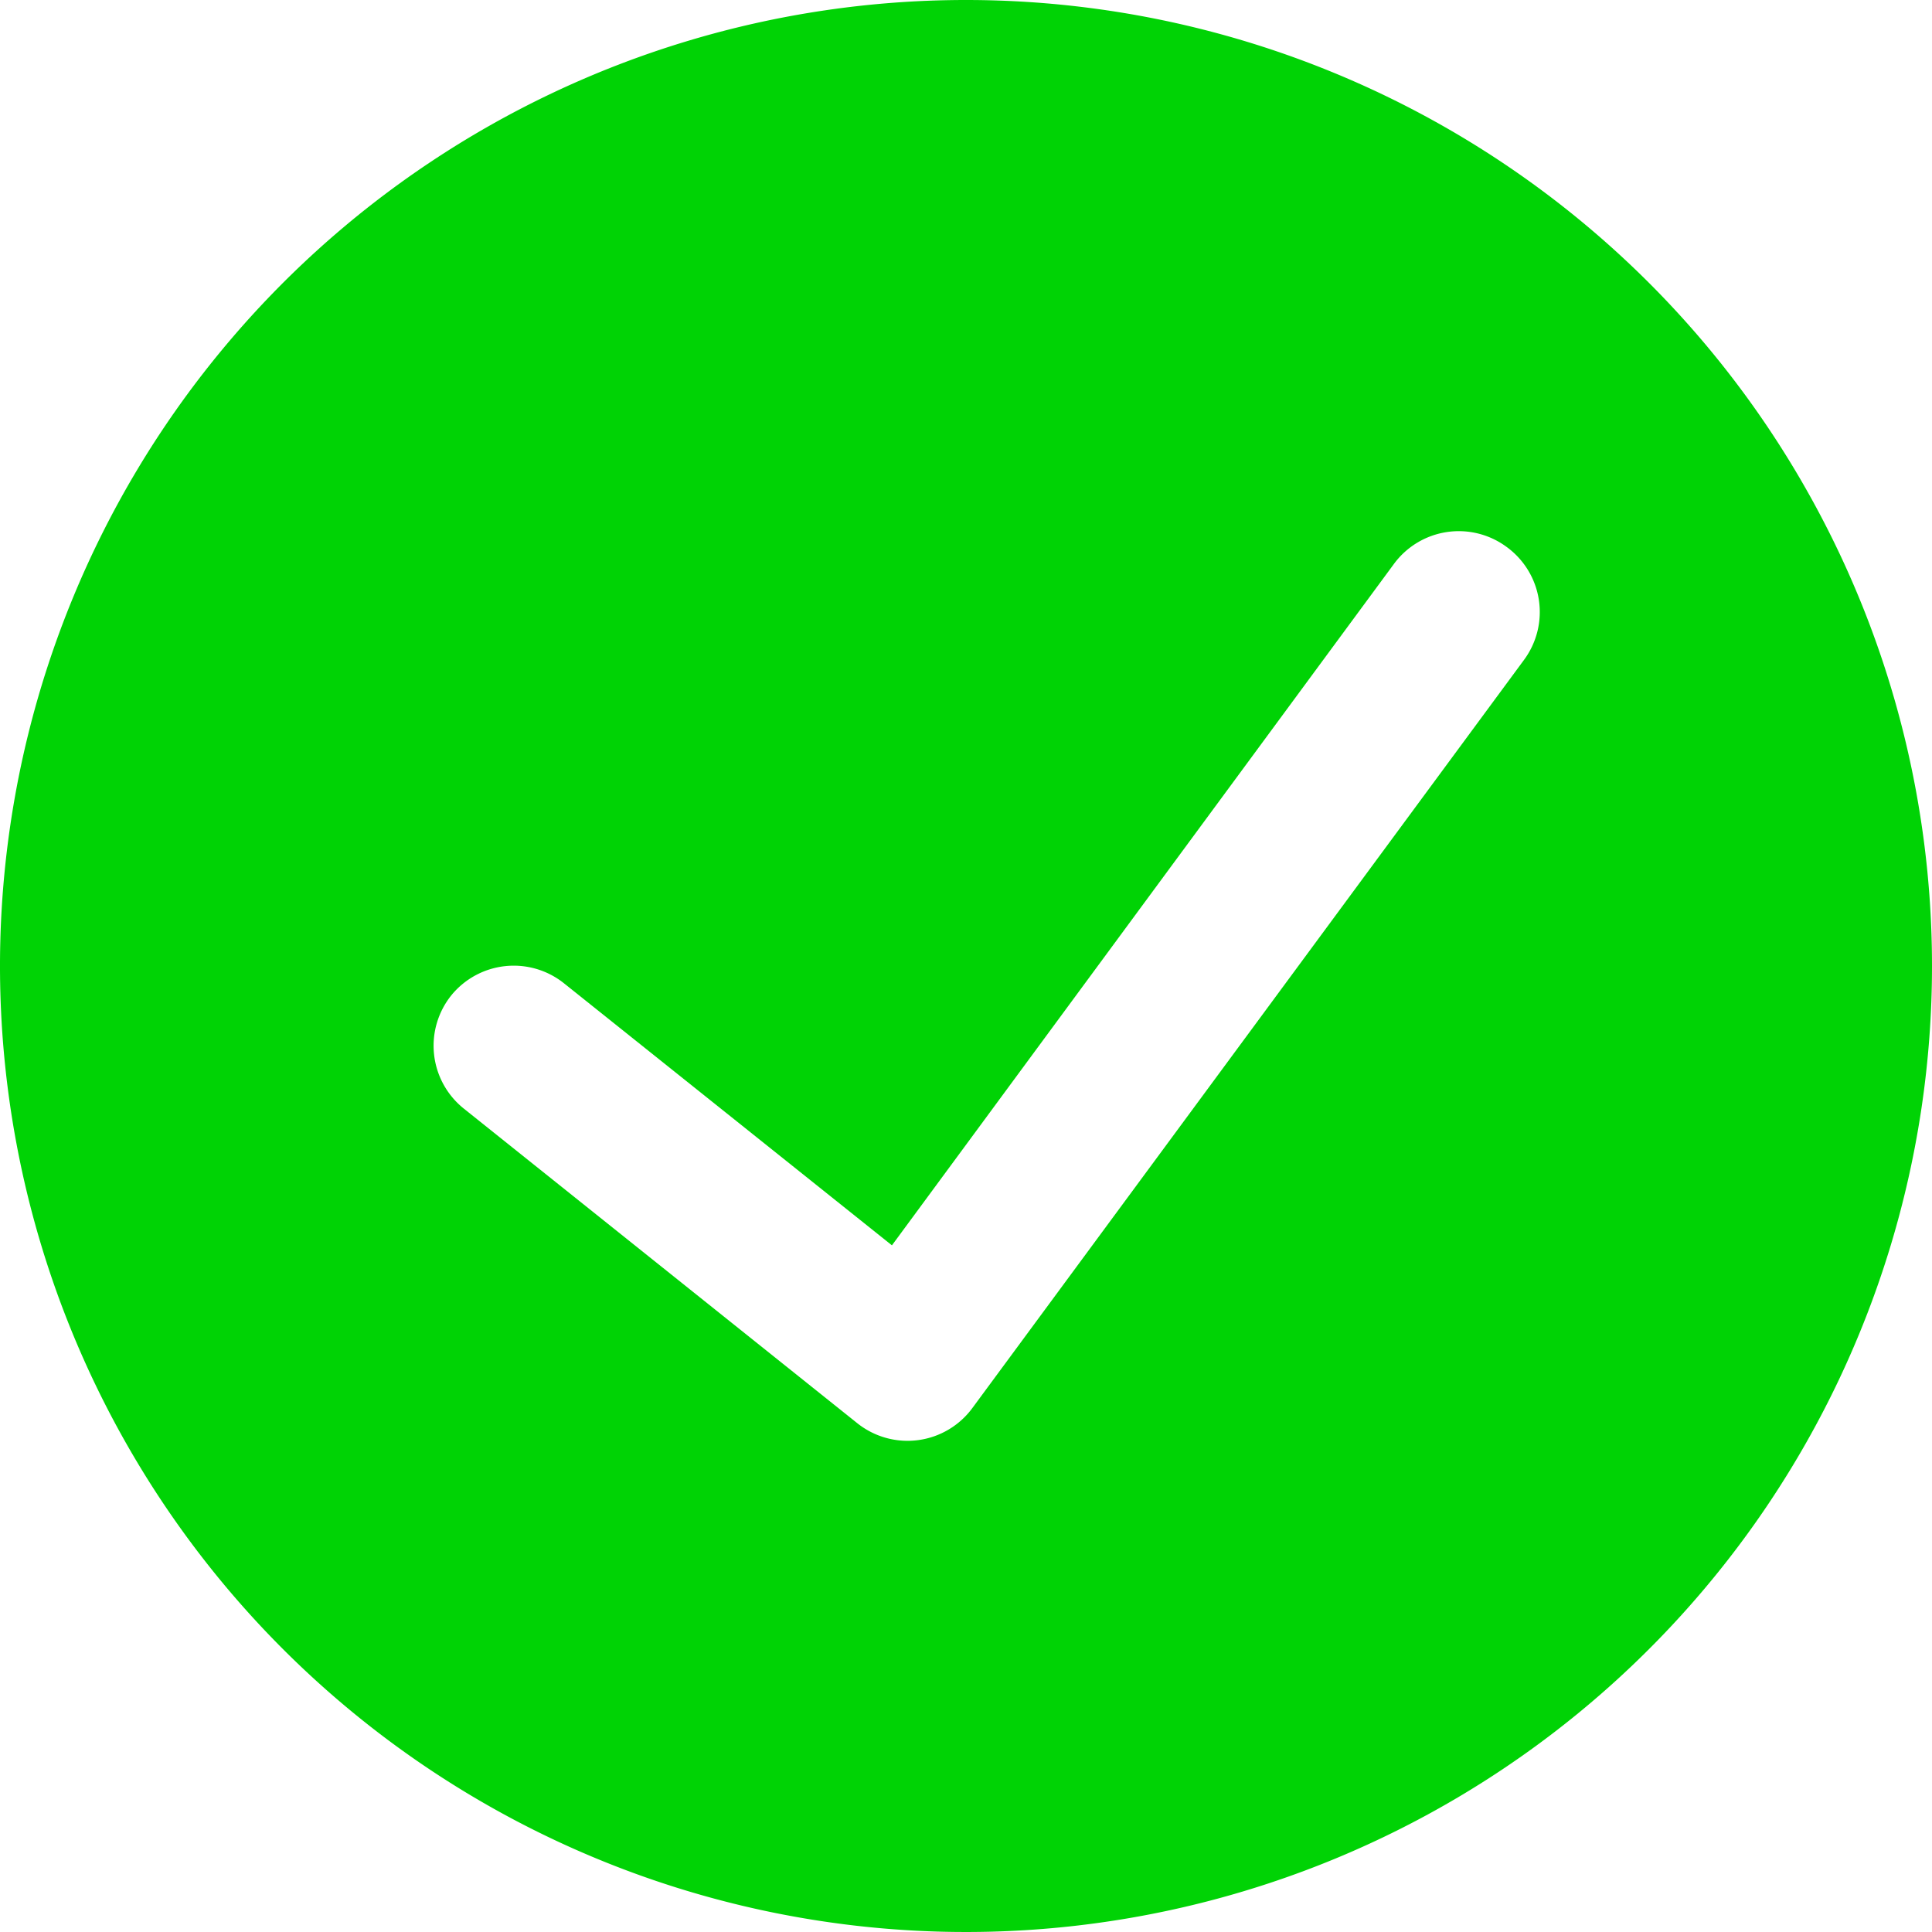
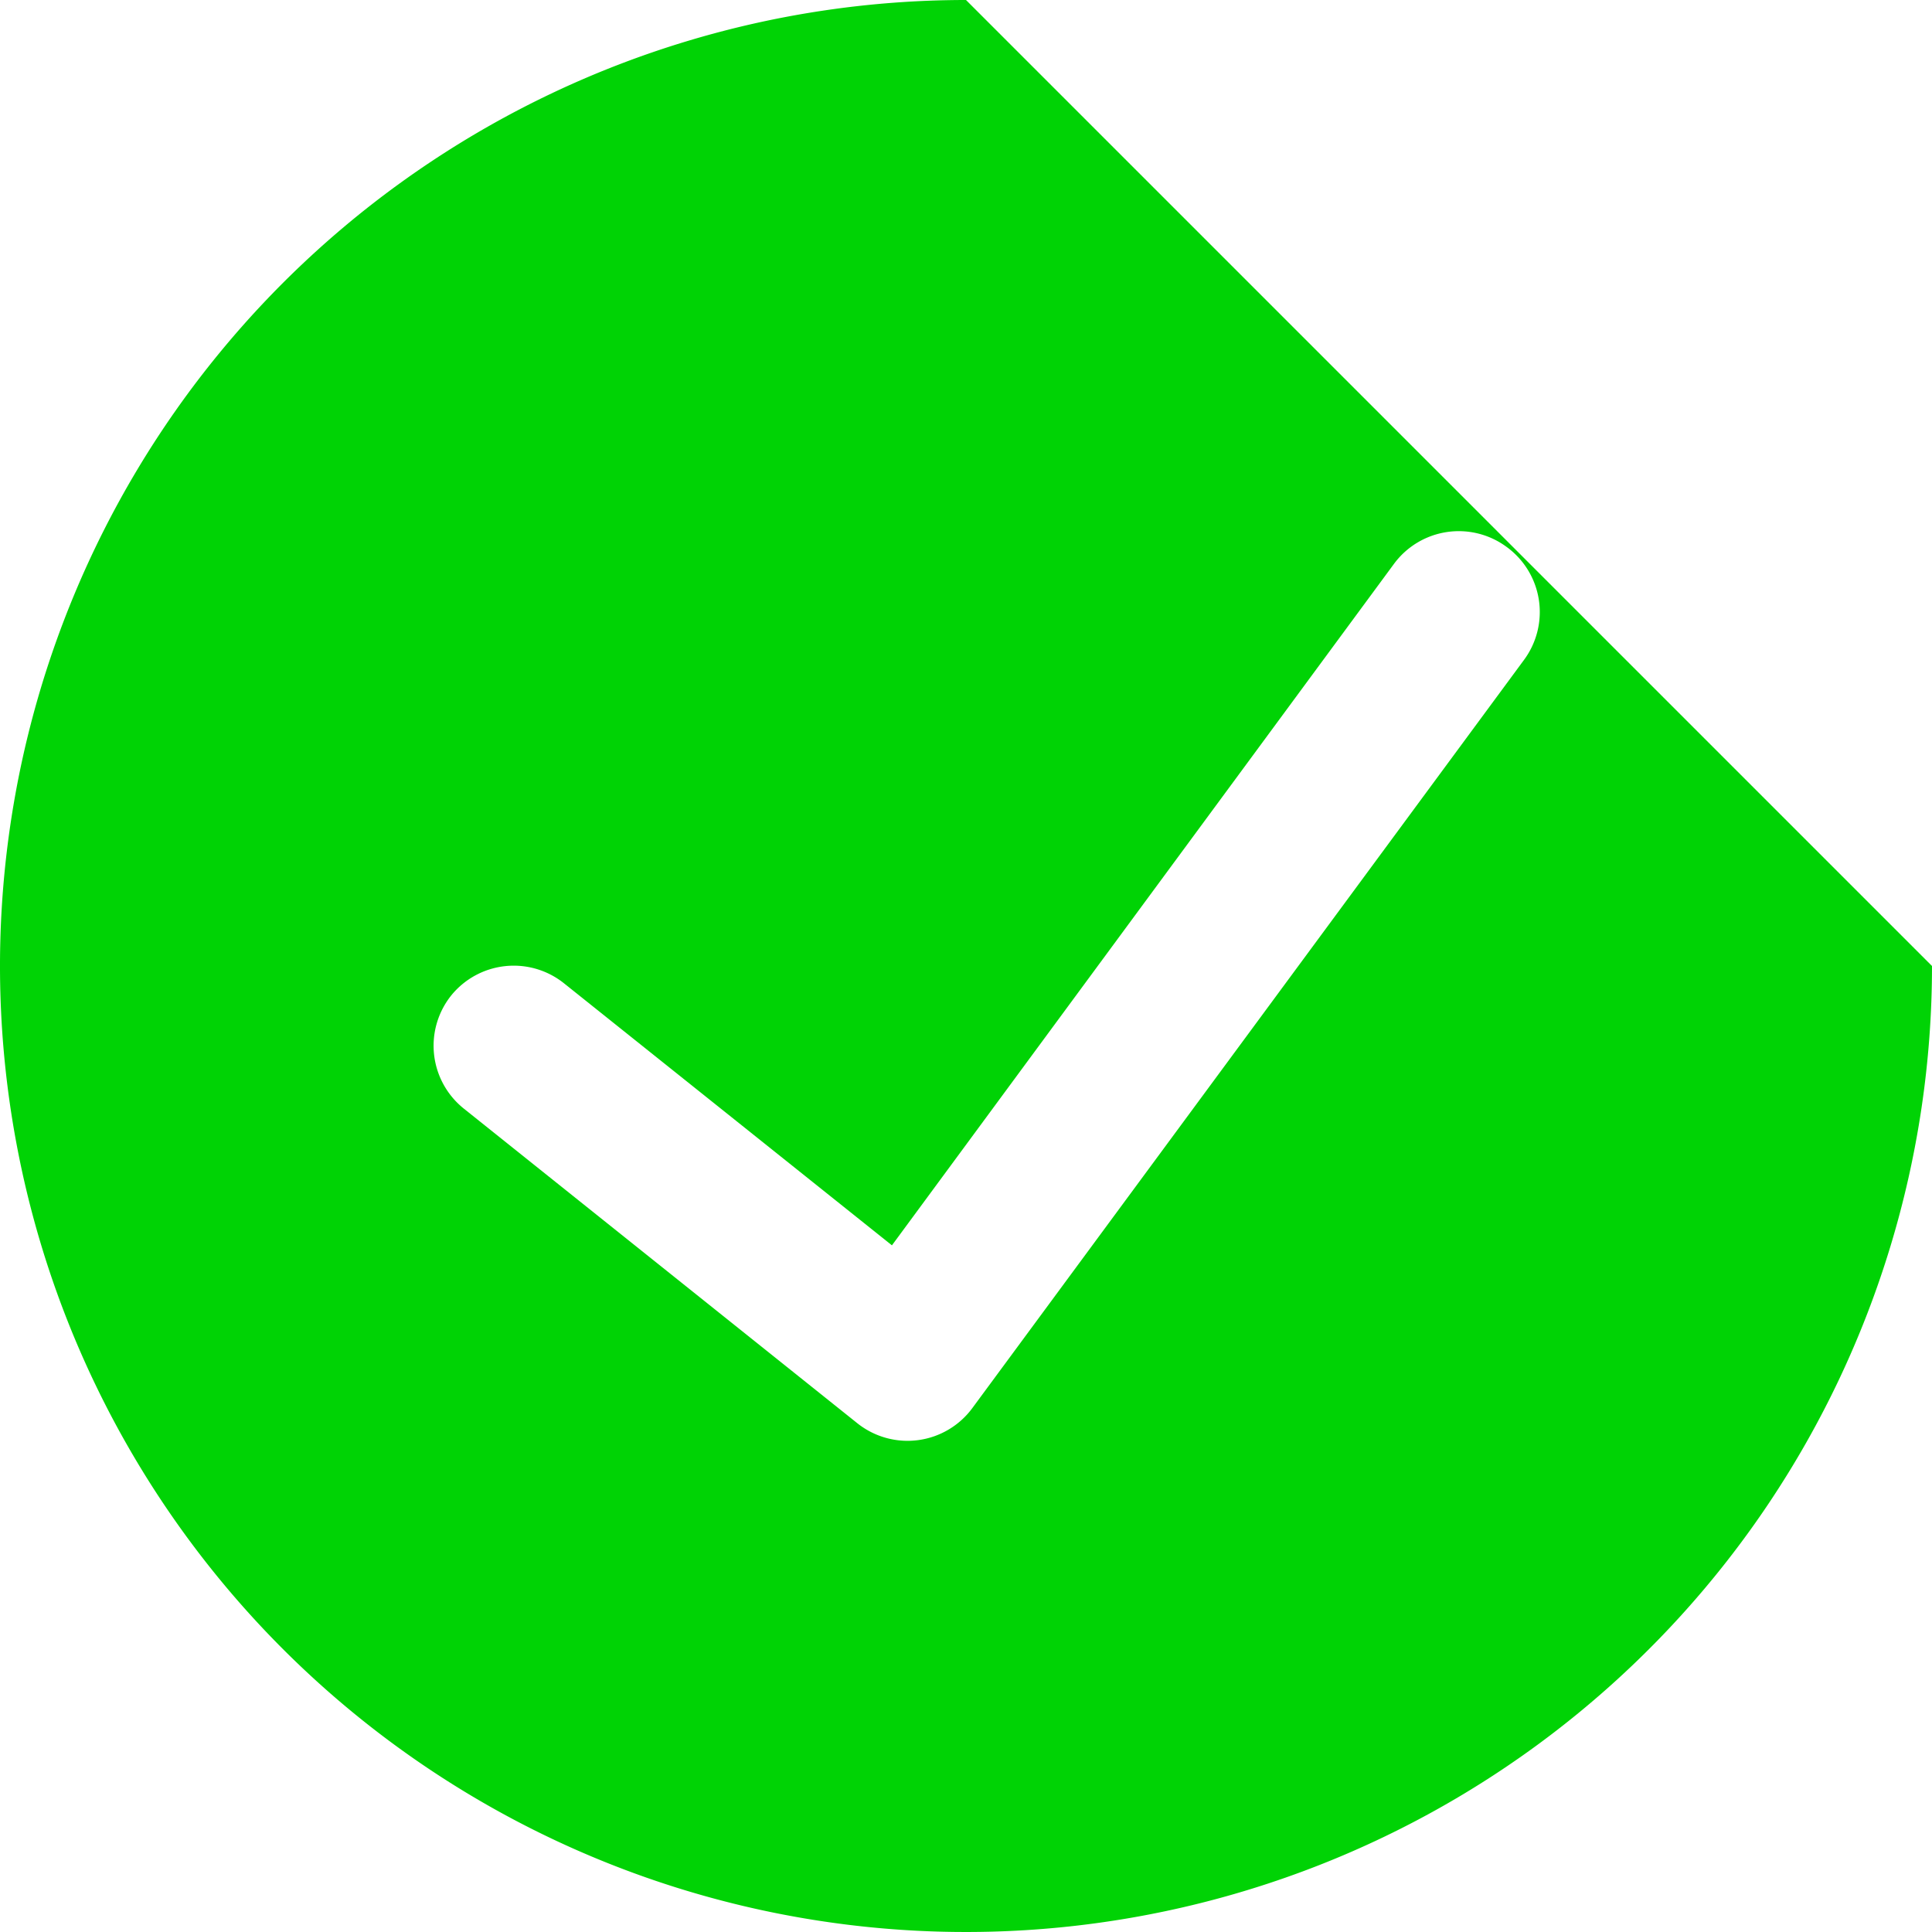
<svg xmlns="http://www.w3.org/2000/svg" viewBox="0 0 512 512" id="Check-Circle-1--Streamline-Ultimate.svg" height="512" width="512">
-   <path d="M256 0a256 256 0 1 0 256 256A256 256 0 0 0 256 0Zm147.84 174.933 -146.133 198.187a21.333 21.333 0 0 1 -30.507 4.053l-104.32 -83.413a21.333 21.333 0 0 1 -3.2 -30.08A21.333 21.333 0 0 1 149.333 260.48l87.04 69.547L369.493 149.333a21.333 21.333 0 0 1 29.653 -4.48 21.333 21.333 0 0 1 4.693 30.08Z" fill="#00d305" stroke-width="1" />
+   <path d="M256 0a256 256 0 1 0 256 256Zm147.84 174.933 -146.133 198.187a21.333 21.333 0 0 1 -30.507 4.053l-104.32 -83.413a21.333 21.333 0 0 1 -3.2 -30.08A21.333 21.333 0 0 1 149.333 260.48l87.04 69.547L369.493 149.333a21.333 21.333 0 0 1 29.653 -4.48 21.333 21.333 0 0 1 4.693 30.08Z" fill="#00d305" stroke-width="1" />
</svg>